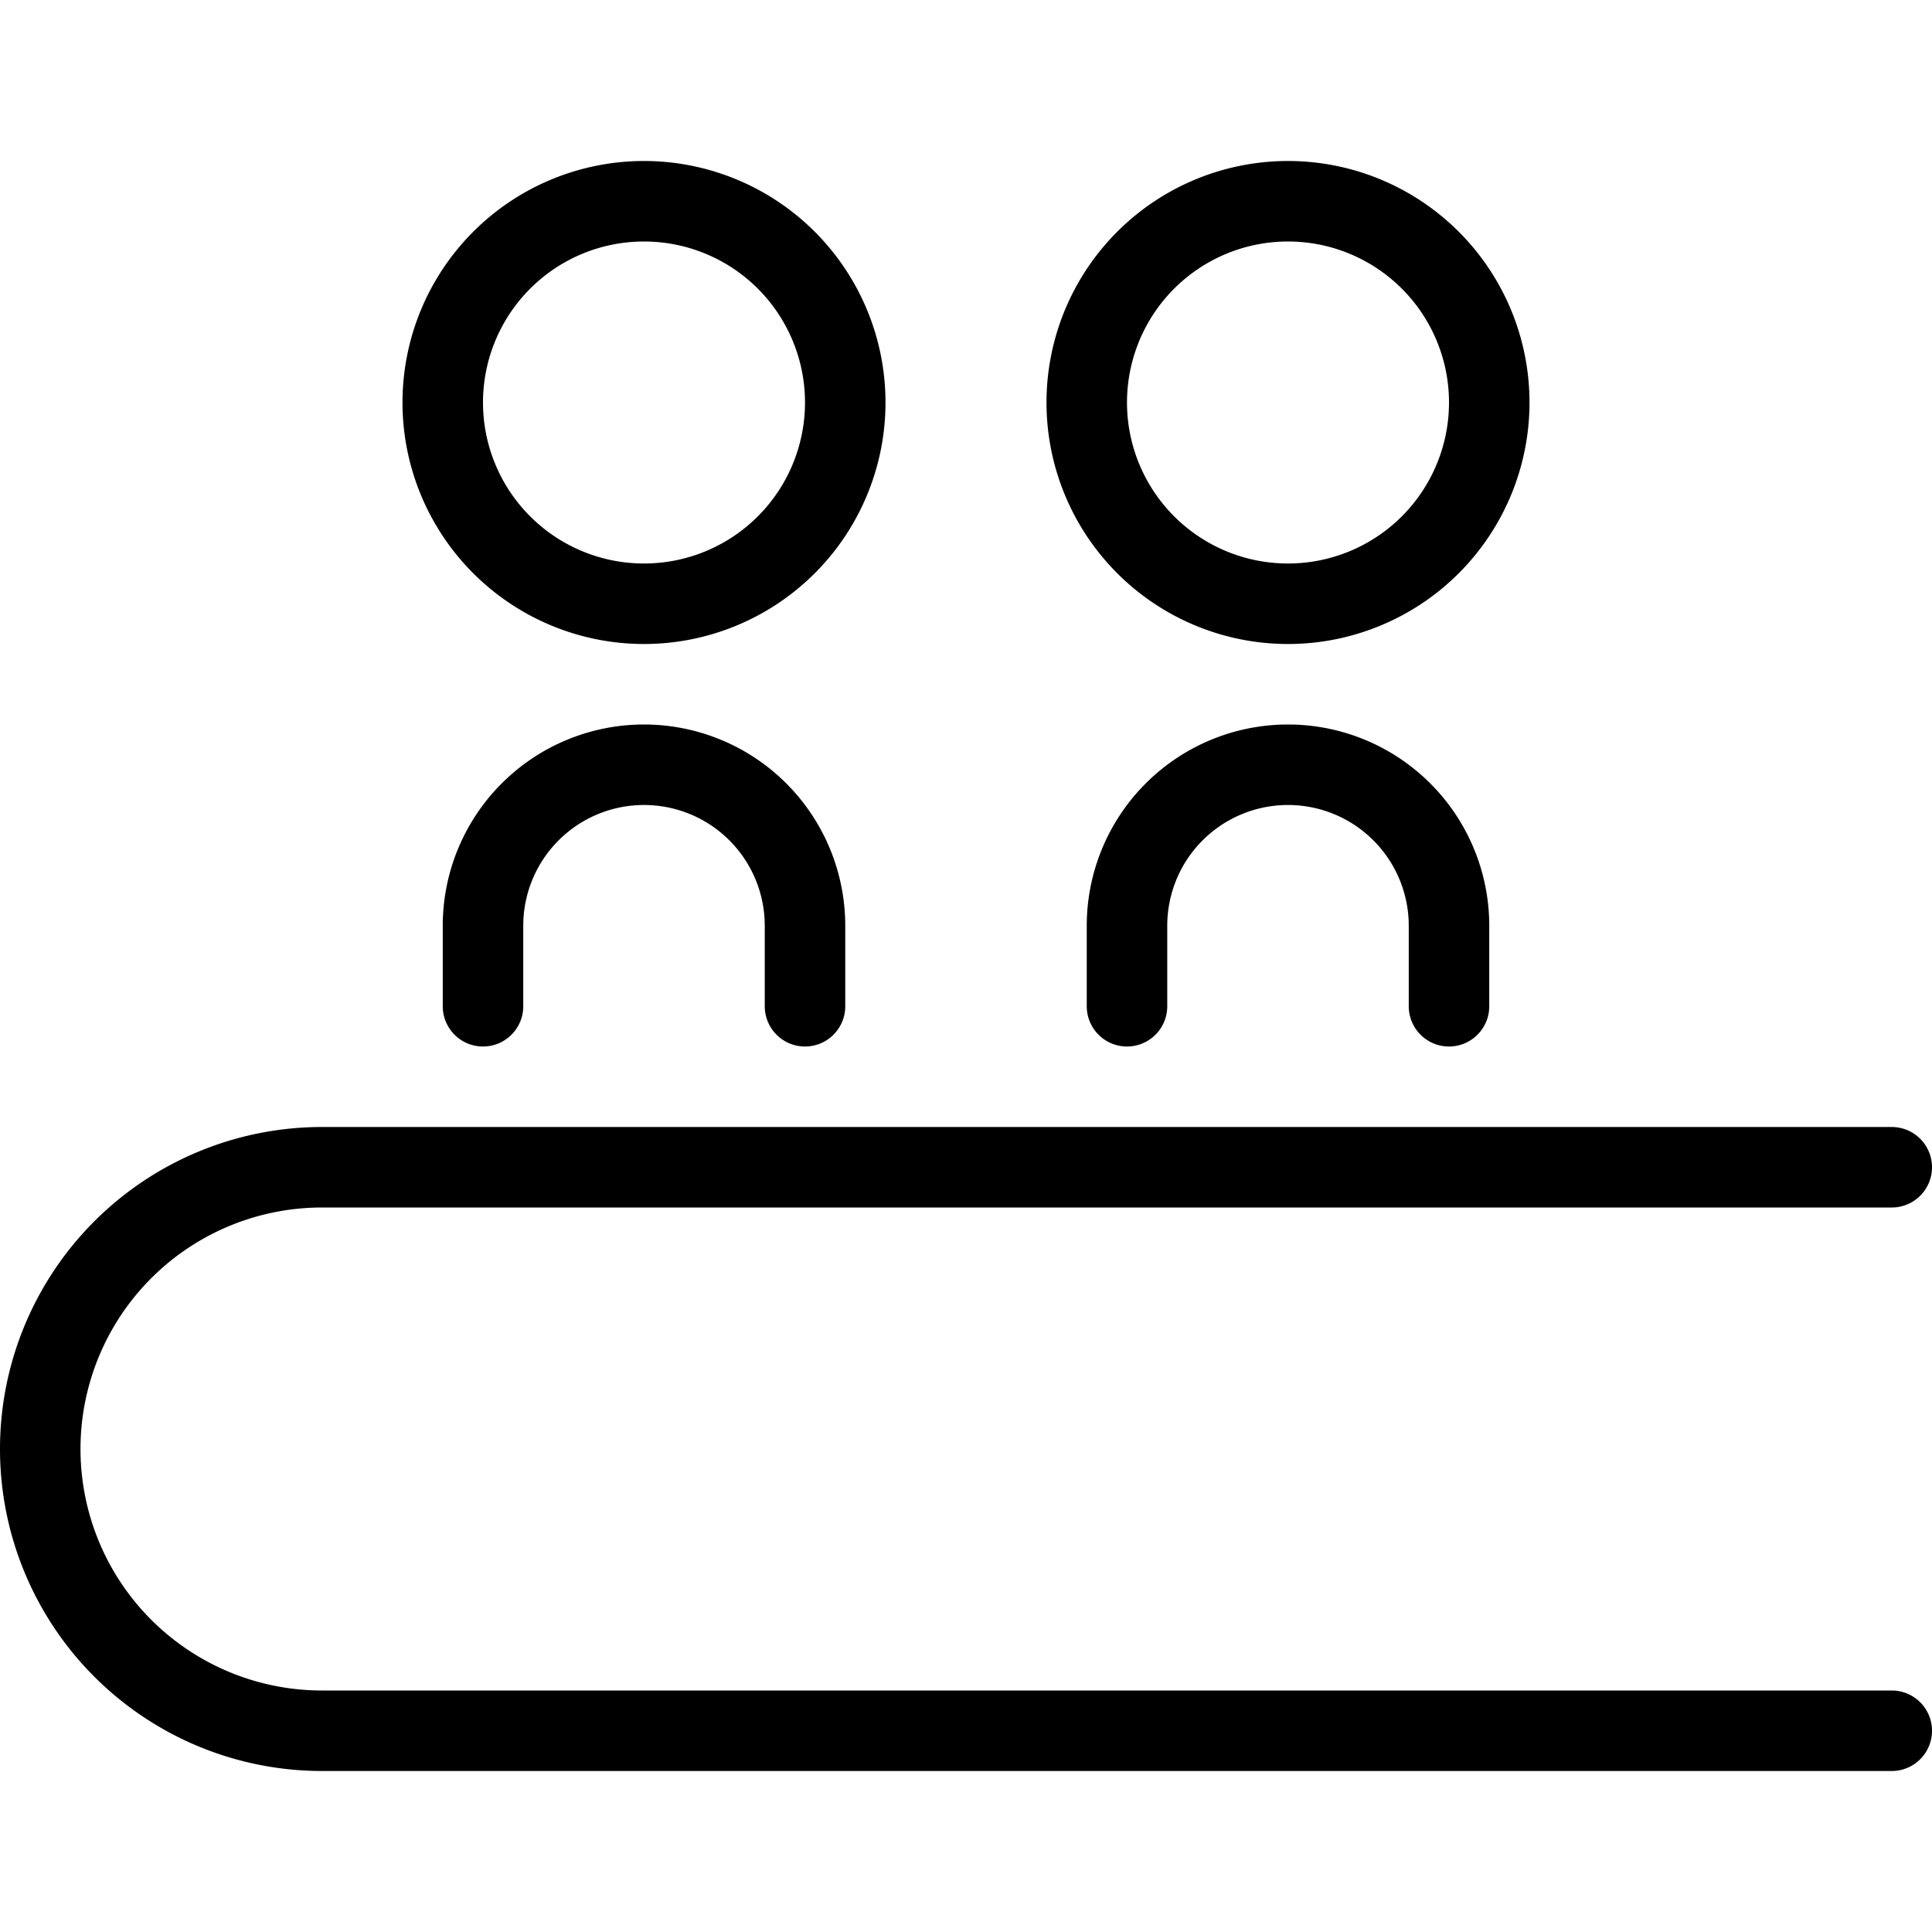
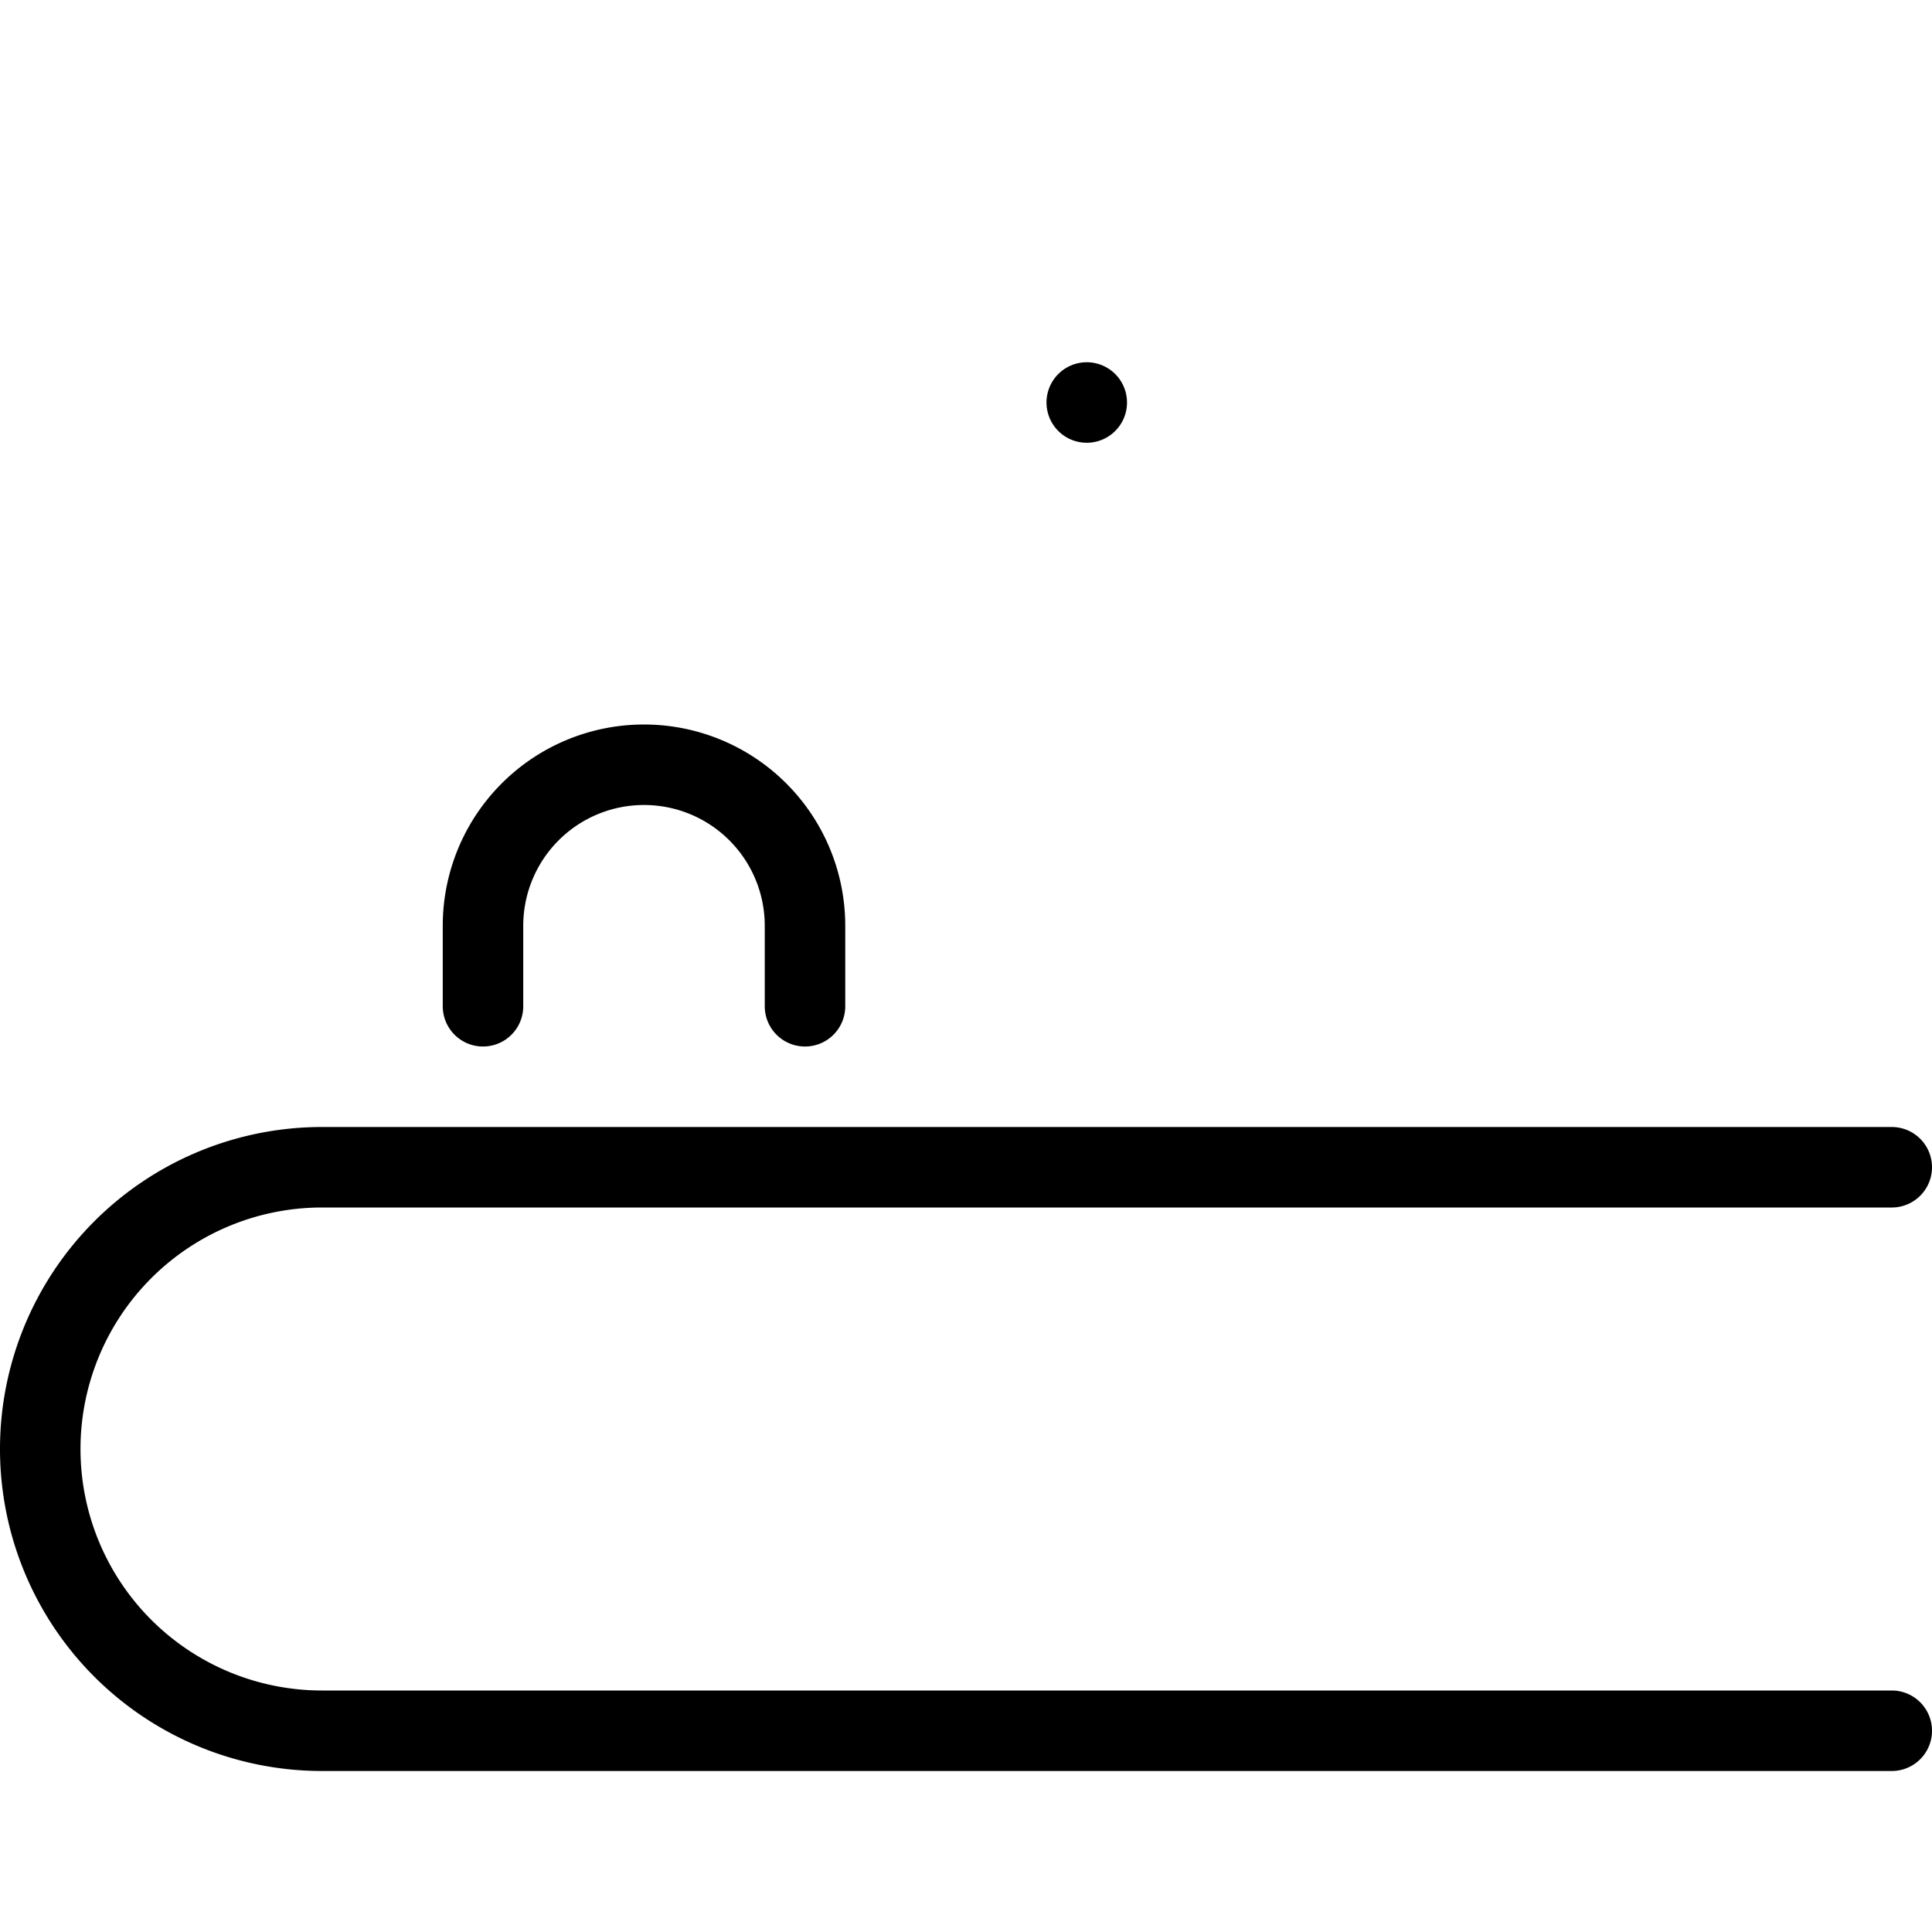
<svg xmlns="http://www.w3.org/2000/svg" viewBox="0 0 24 24">
  <g transform="matrix(1,0,0,1,0,0)">
-     <path d="M5.500 5.000 A2.500 2.500 0 1 0 10.500 5.000 A2.500 2.500 0 1 0 5.500 5.000 Z" fill="none" stroke="#000000" stroke-linecap="round" stroke-linejoin="round" />
    <path d="M6,12.5v-1a2,2,0,0,1,4,0v1" fill="none" stroke="#000000" stroke-linecap="round" stroke-linejoin="round" />
-     <path d="M13.500 5.000 A2.500 2.500 0 1 0 18.500 5.000 A2.500 2.500 0 1 0 13.500 5.000 Z" fill="none" stroke="#000000" stroke-linecap="round" stroke-linejoin="round" />
-     <path d="M14,12.5v-1a2,2,0,0,1,4,0v1" fill="none" stroke="#000000" stroke-linecap="round" stroke-linejoin="round" />
+     <path d="M13.500 5.000 A2.500 2.500 0 1 0 13.500 5.000 Z" fill="none" stroke="#000000" stroke-linecap="round" stroke-linejoin="round" />
    <path d="M23.5,14.5H4a3.5,3.5,0,0,0,0,7H23.5" fill="none" stroke="#000000" stroke-linecap="round" stroke-linejoin="round" />
  </g>
</svg>